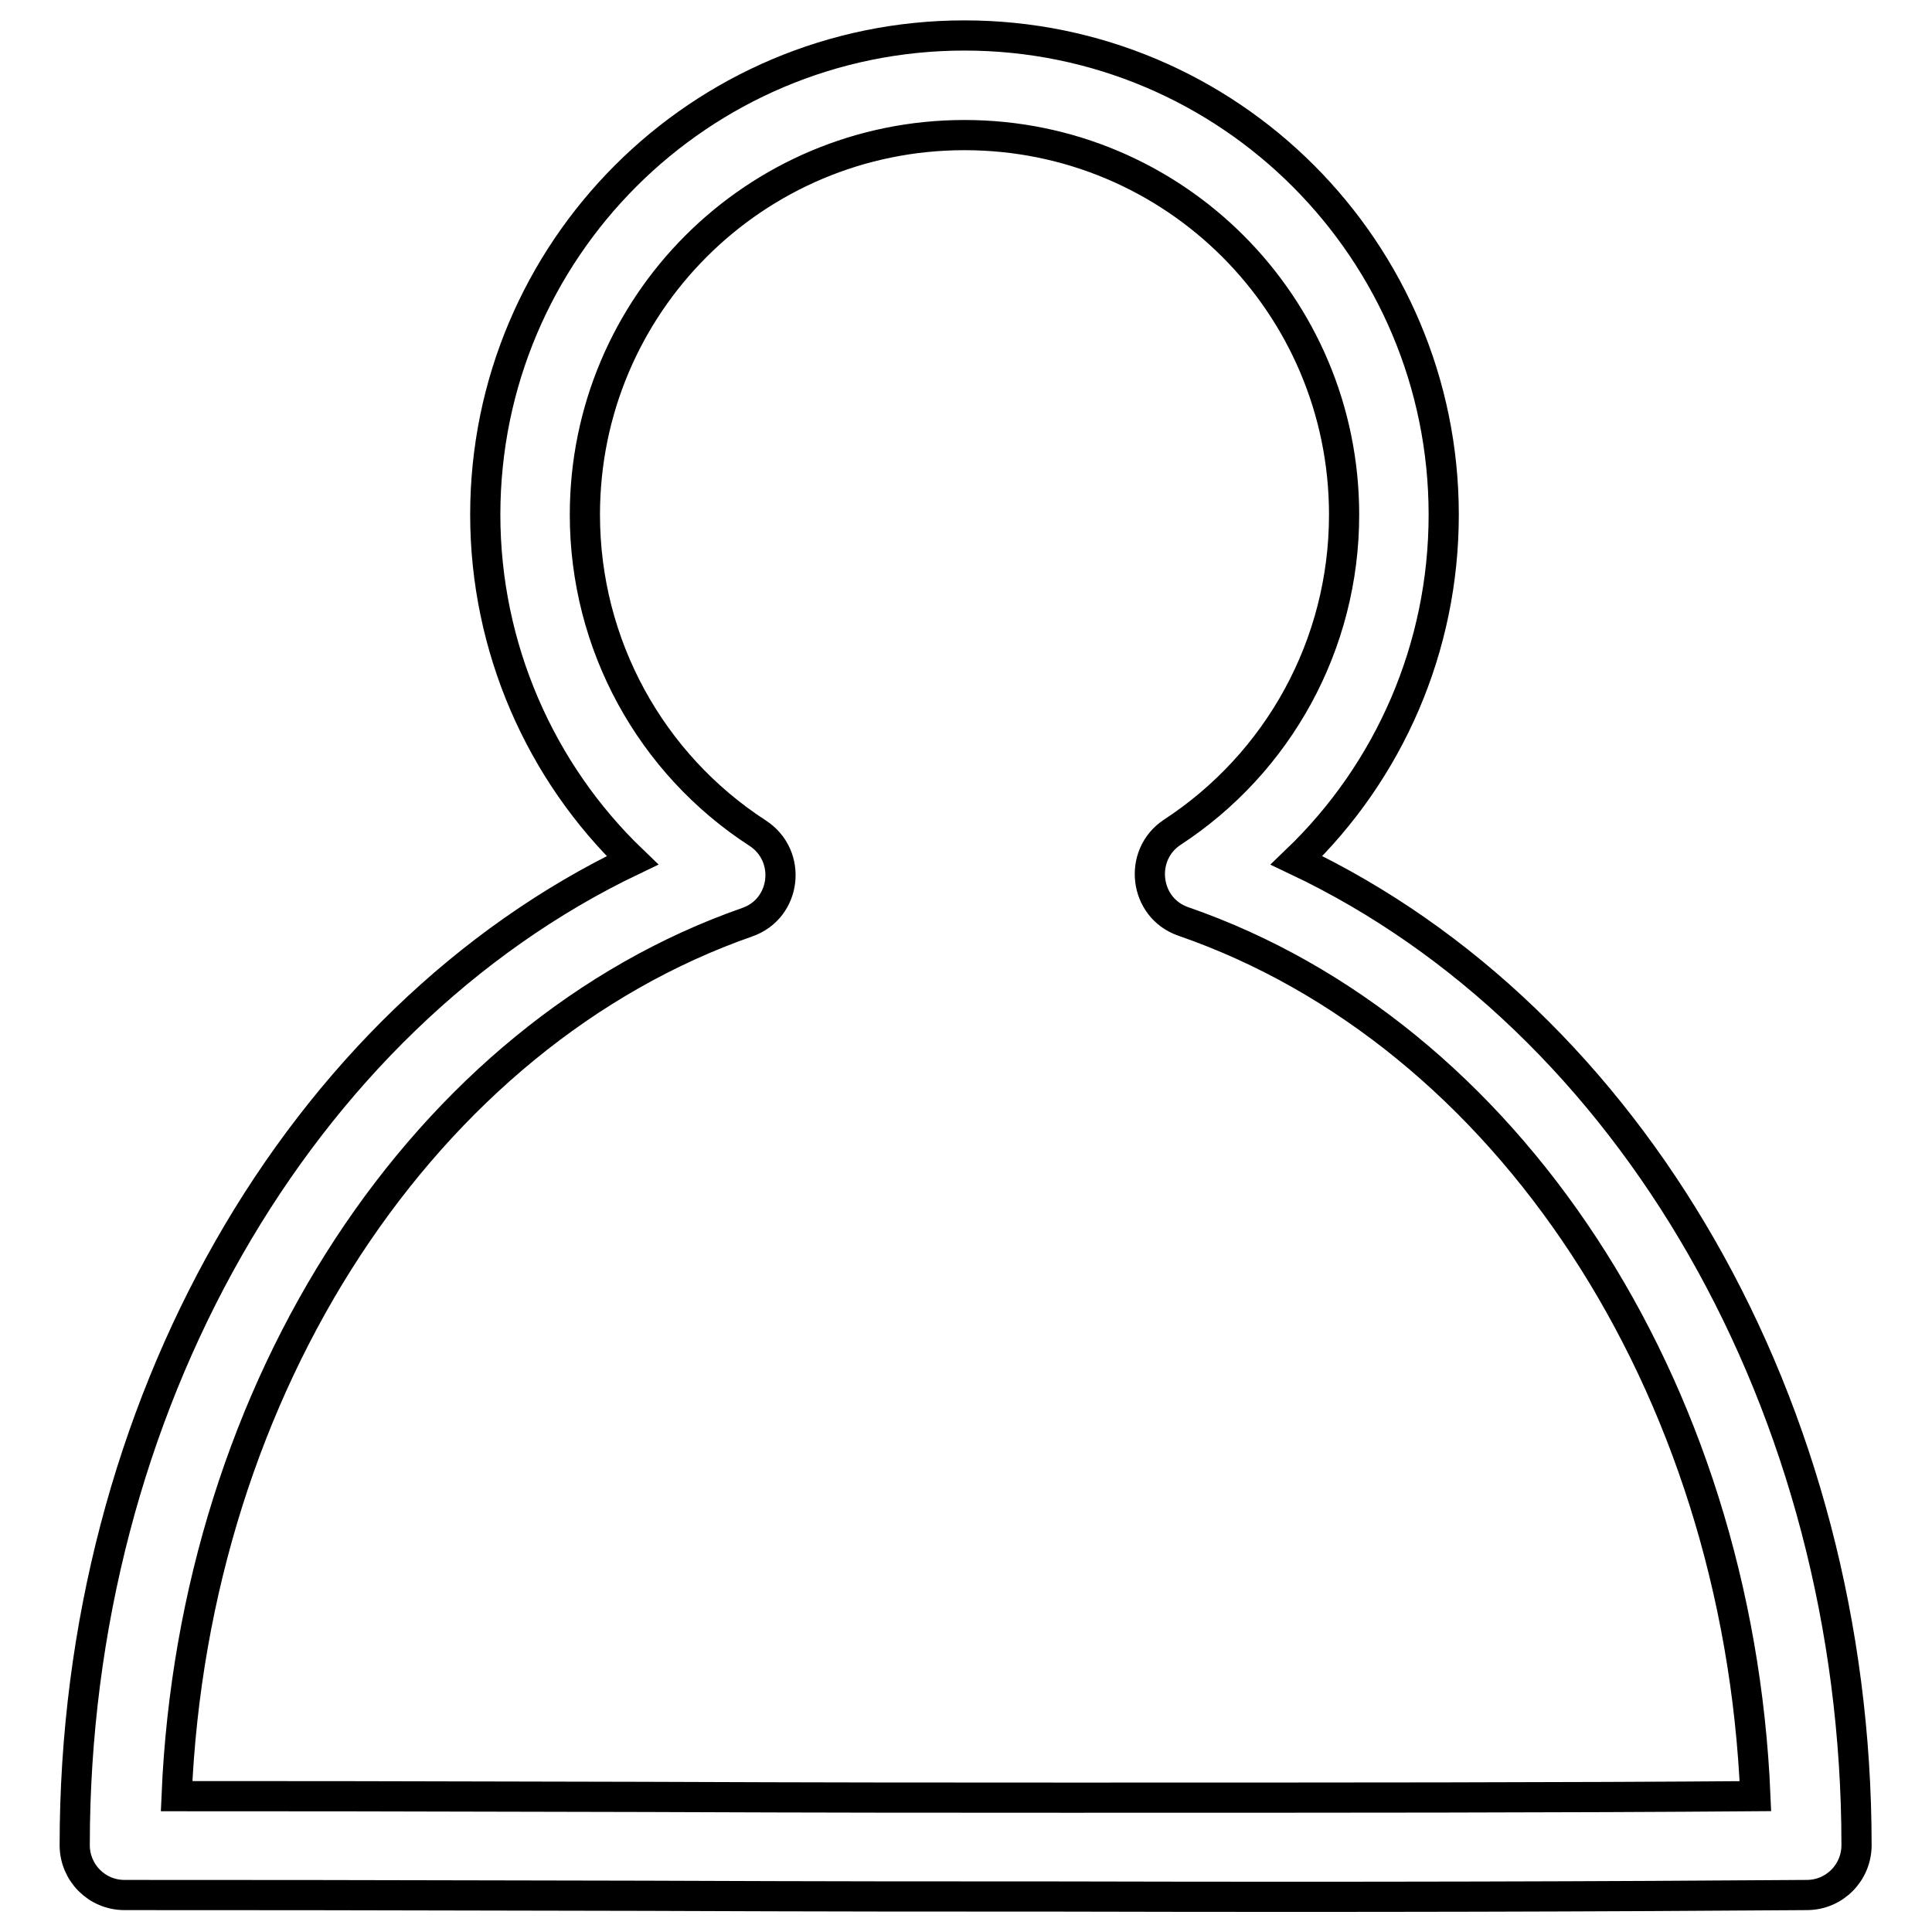
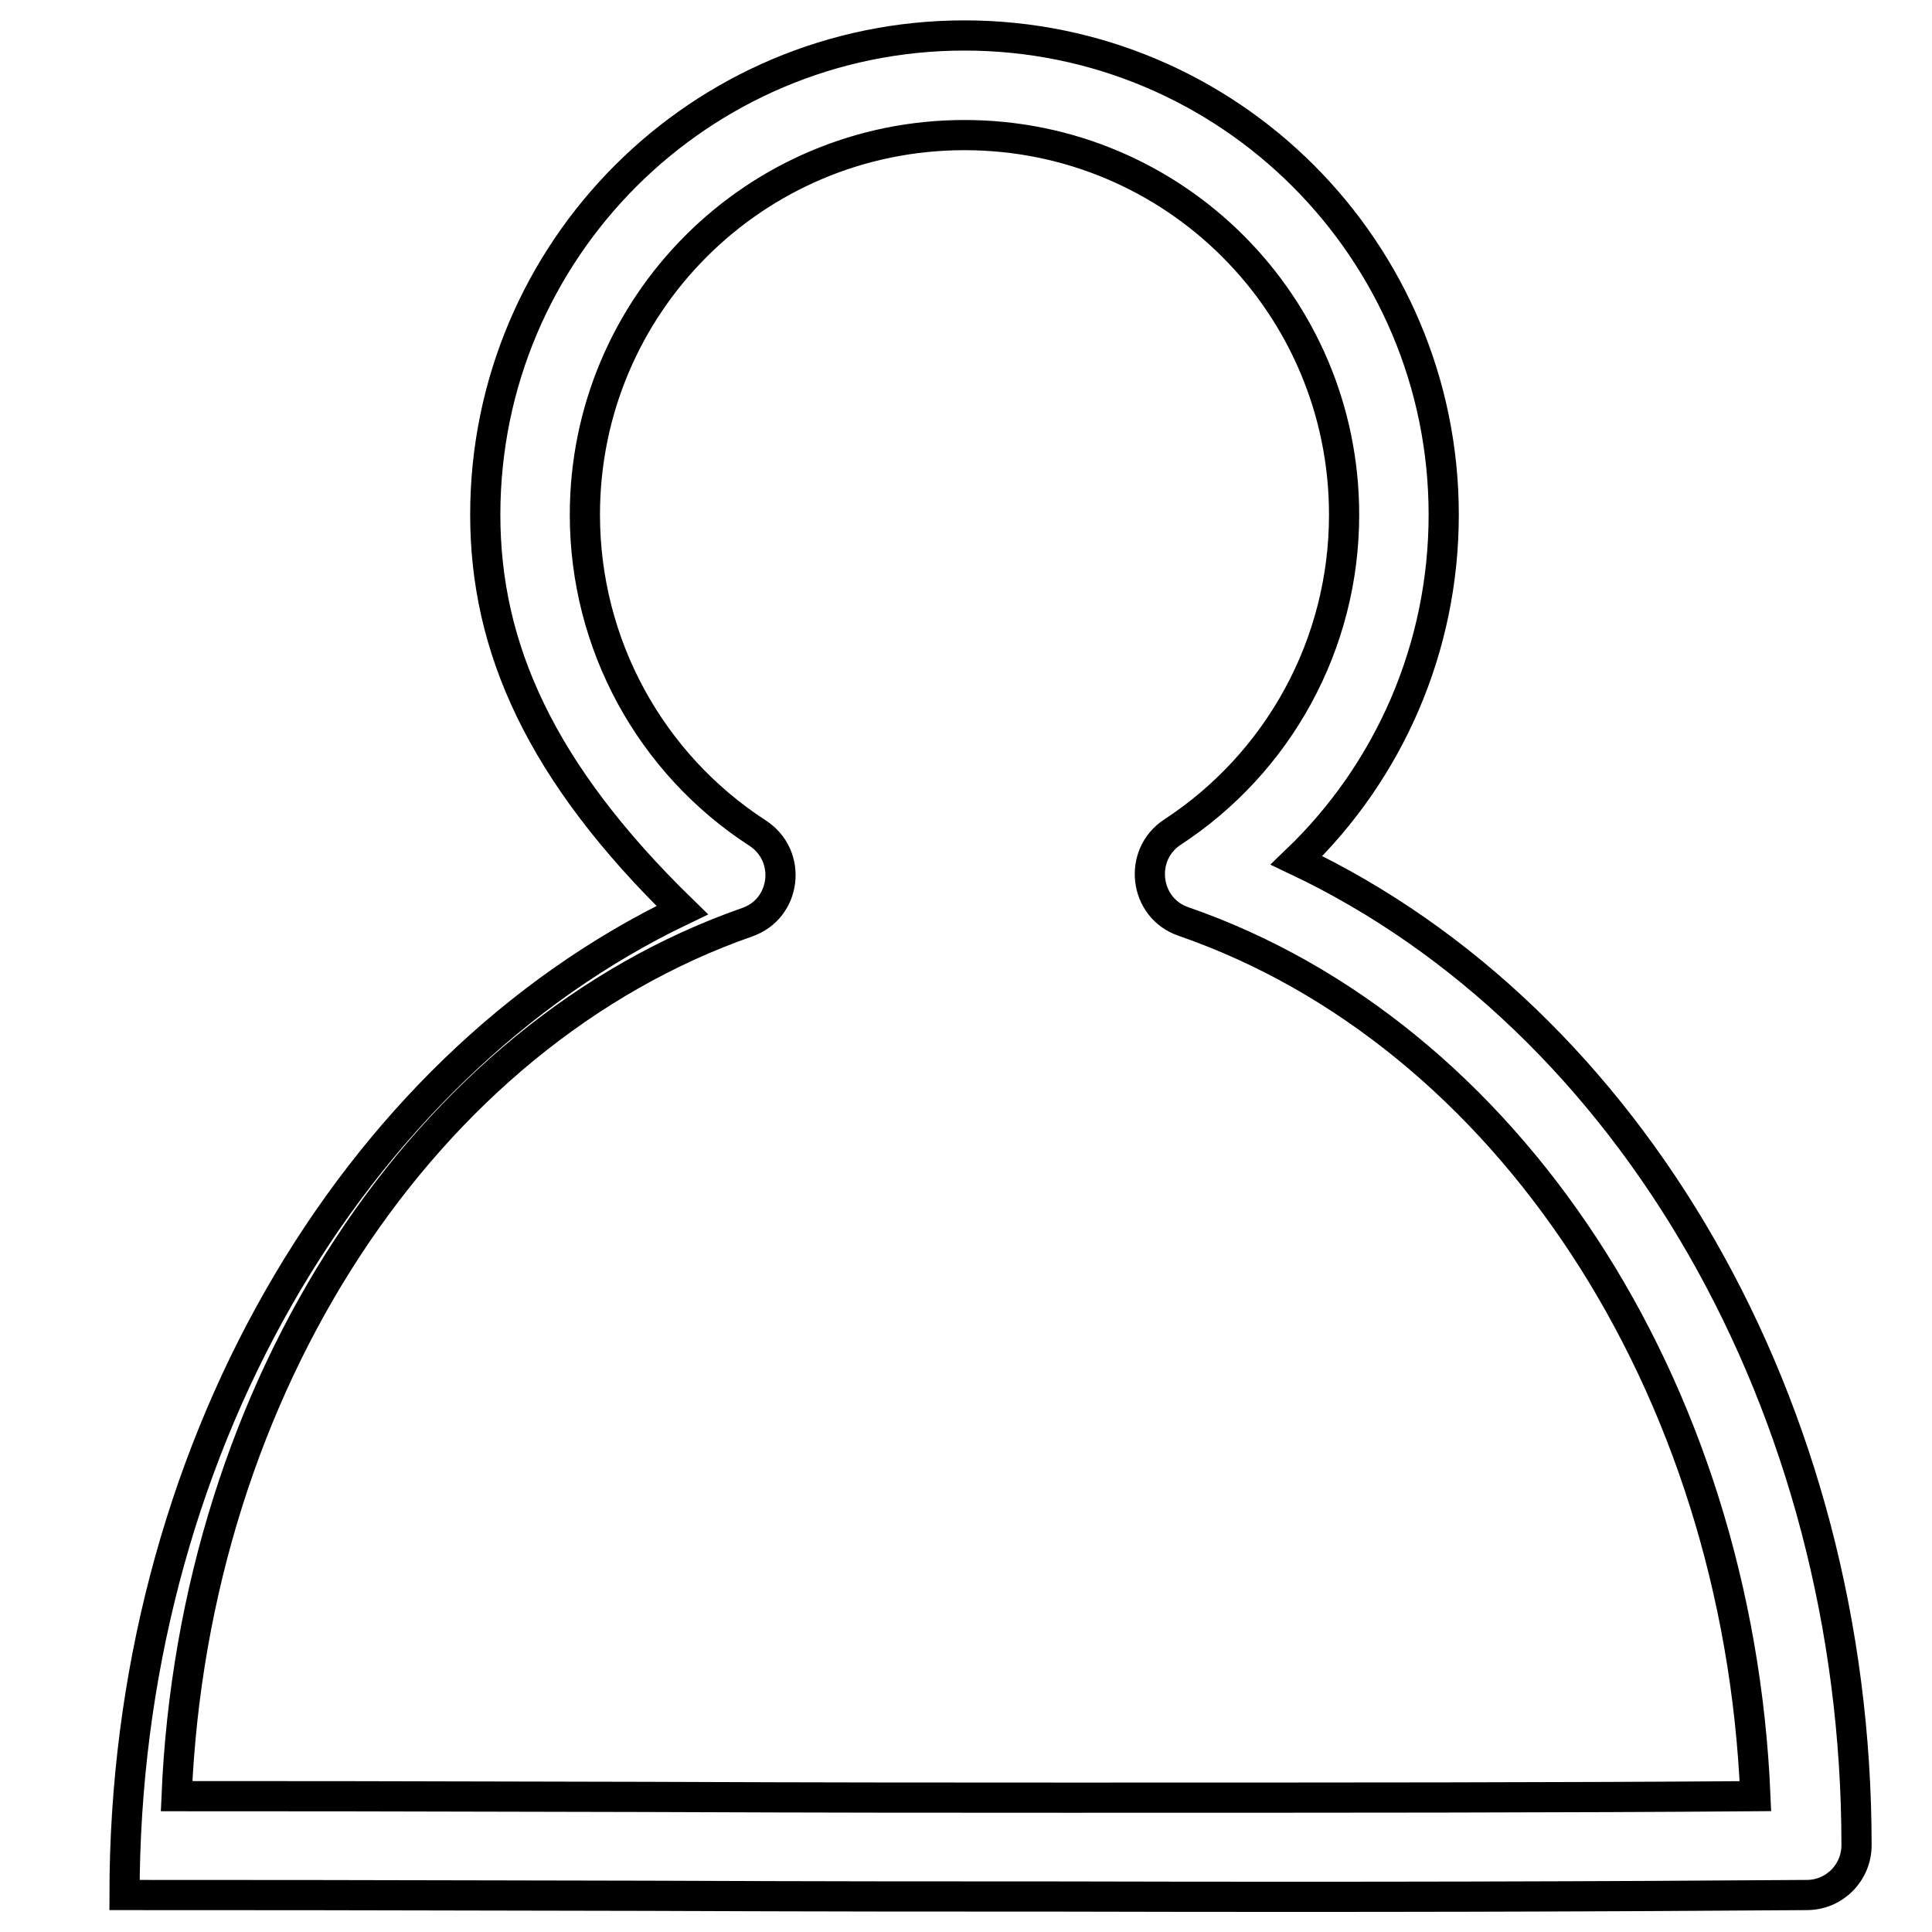
<svg xmlns="http://www.w3.org/2000/svg" version="1.1" x="0px" y="0px" viewBox="0 0 256 256" enable-background="new 0 0 256 256" xml:space="preserve">
  <g>
-     <path stroke-width="4" fill-opacity="0" stroke="#000000" d="M156.8,122.1c-5.2-1.8-6-8.8-1.5-11.8c14.1-9.2,22.8-24.9,22.8-42.1c0-27.8-22.5-50.3-50.3-50.3 c-27.8,0-50.3,22.5-50.3,50.3c0,17.2,8.7,33,22.9,42.2c4.6,3,3.8,10-1.4,11.8c-42.6,14.9-73.3,61.3-75.6,115.8 c13.2,0,26.2,0,62.2,0.1c24.6,0.1,39.5,0.1,55.4,0.1c36.8,0,66.5,0,91.6-0.2C230.3,183.4,199.6,136.9,156.8,122.1L156.8,122.1z  M64.3,68.2c0-35.1,28.5-63.5,63.5-63.5c35.1,0,63.5,28.5,63.5,63.5c0,17.6-7.2,34-19.5,45.8C216.1,135,246,186.4,246,244.5 c0,3.6-2.9,6.6-6.6,6.6c-26.4,0.2-58.2,0.3-98.4,0.2c-16,0-30.8,0-55.5-0.1c-42-0.1-52.8-0.1-69-0.1c-3.7,0-6.6-3-6.6-6.6 c0-58.1,29.8-109.4,73.9-130.5C71.6,102.3,64.3,85.8,64.3,68.2L64.3,68.2z" />
+     <path stroke-width="4" fill-opacity="0" stroke="#000000" d="M156.8,122.1c-5.2-1.8-6-8.8-1.5-11.8c14.1-9.2,22.8-24.9,22.8-42.1c0-27.8-22.5-50.3-50.3-50.3 c-27.8,0-50.3,22.5-50.3,50.3c0,17.2,8.7,33,22.9,42.2c4.6,3,3.8,10-1.4,11.8c-42.6,14.9-73.3,61.3-75.6,115.8 c13.2,0,26.2,0,62.2,0.1c24.6,0.1,39.5,0.1,55.4,0.1c36.8,0,66.5,0,91.6-0.2C230.3,183.4,199.6,136.9,156.8,122.1L156.8,122.1z  M64.3,68.2c0-35.1,28.5-63.5,63.5-63.5c35.1,0,63.5,28.5,63.5,63.5c0,17.6-7.2,34-19.5,45.8C216.1,135,246,186.4,246,244.5 c0,3.6-2.9,6.6-6.6,6.6c-26.4,0.2-58.2,0.3-98.4,0.2c-16,0-30.8,0-55.5-0.1c-42-0.1-52.8-0.1-69-0.1c0-58.1,29.8-109.4,73.9-130.5C71.6,102.3,64.3,85.8,64.3,68.2L64.3,68.2z" />
  </g>
</svg>